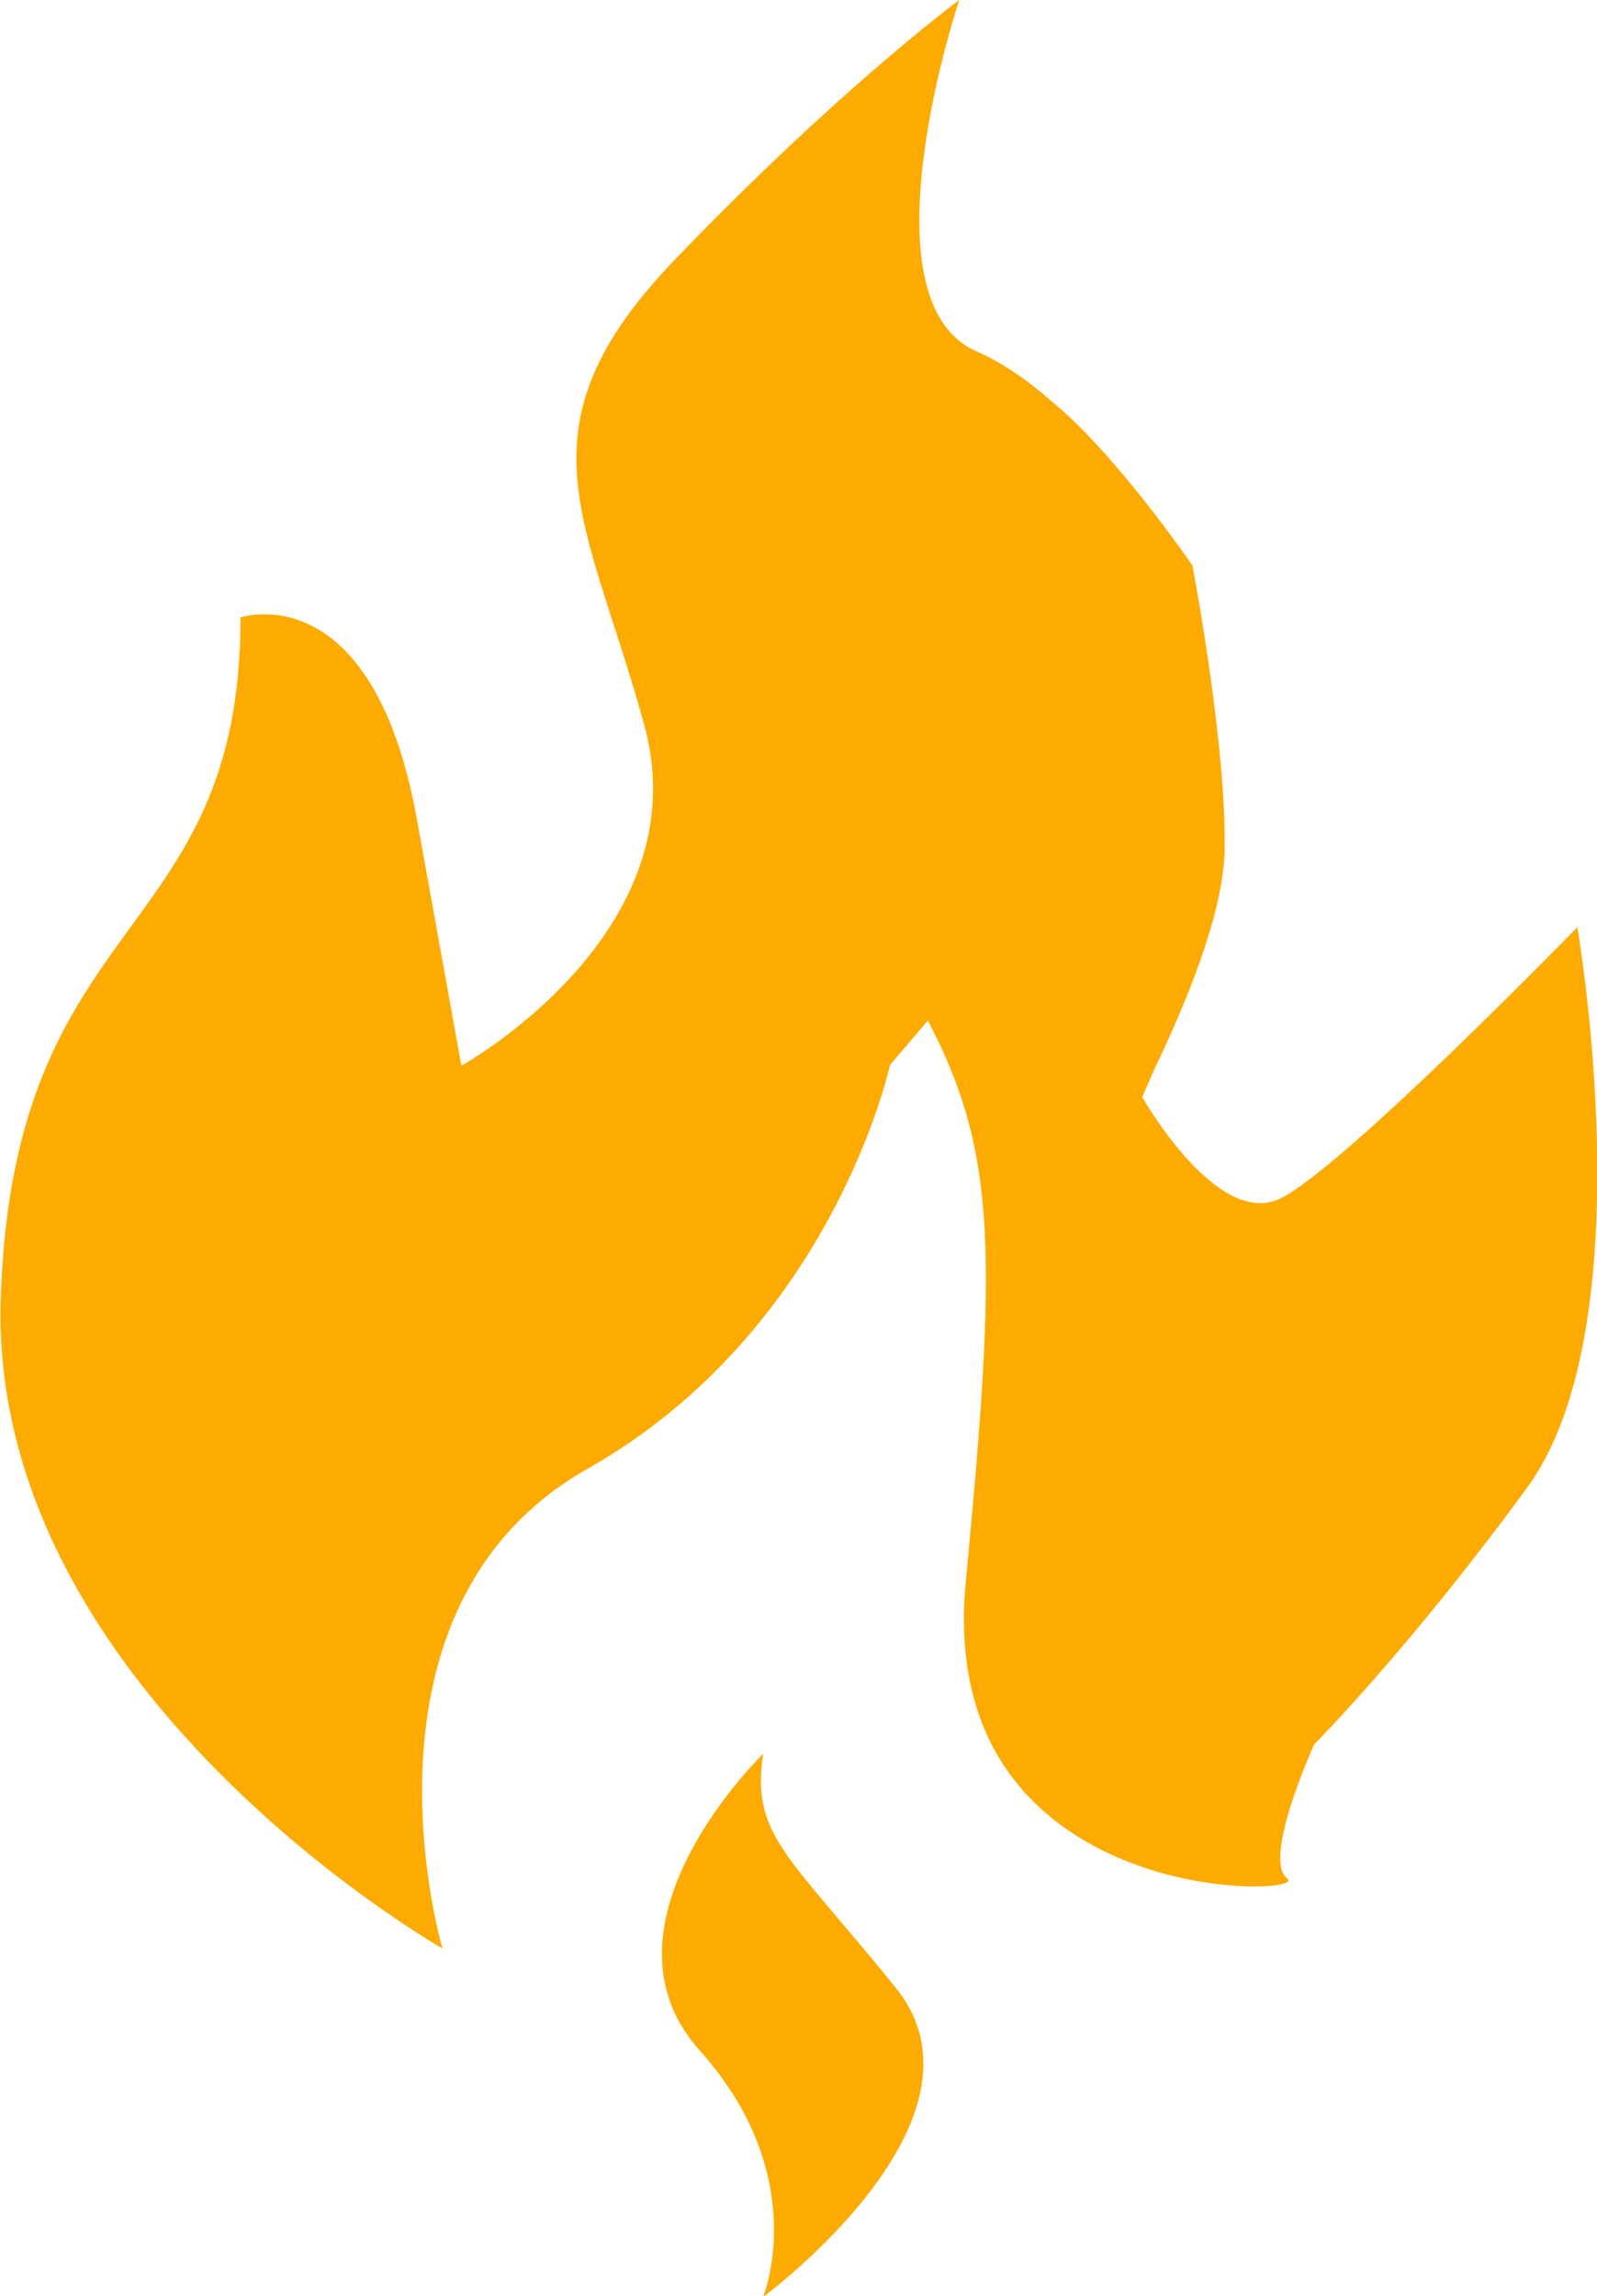
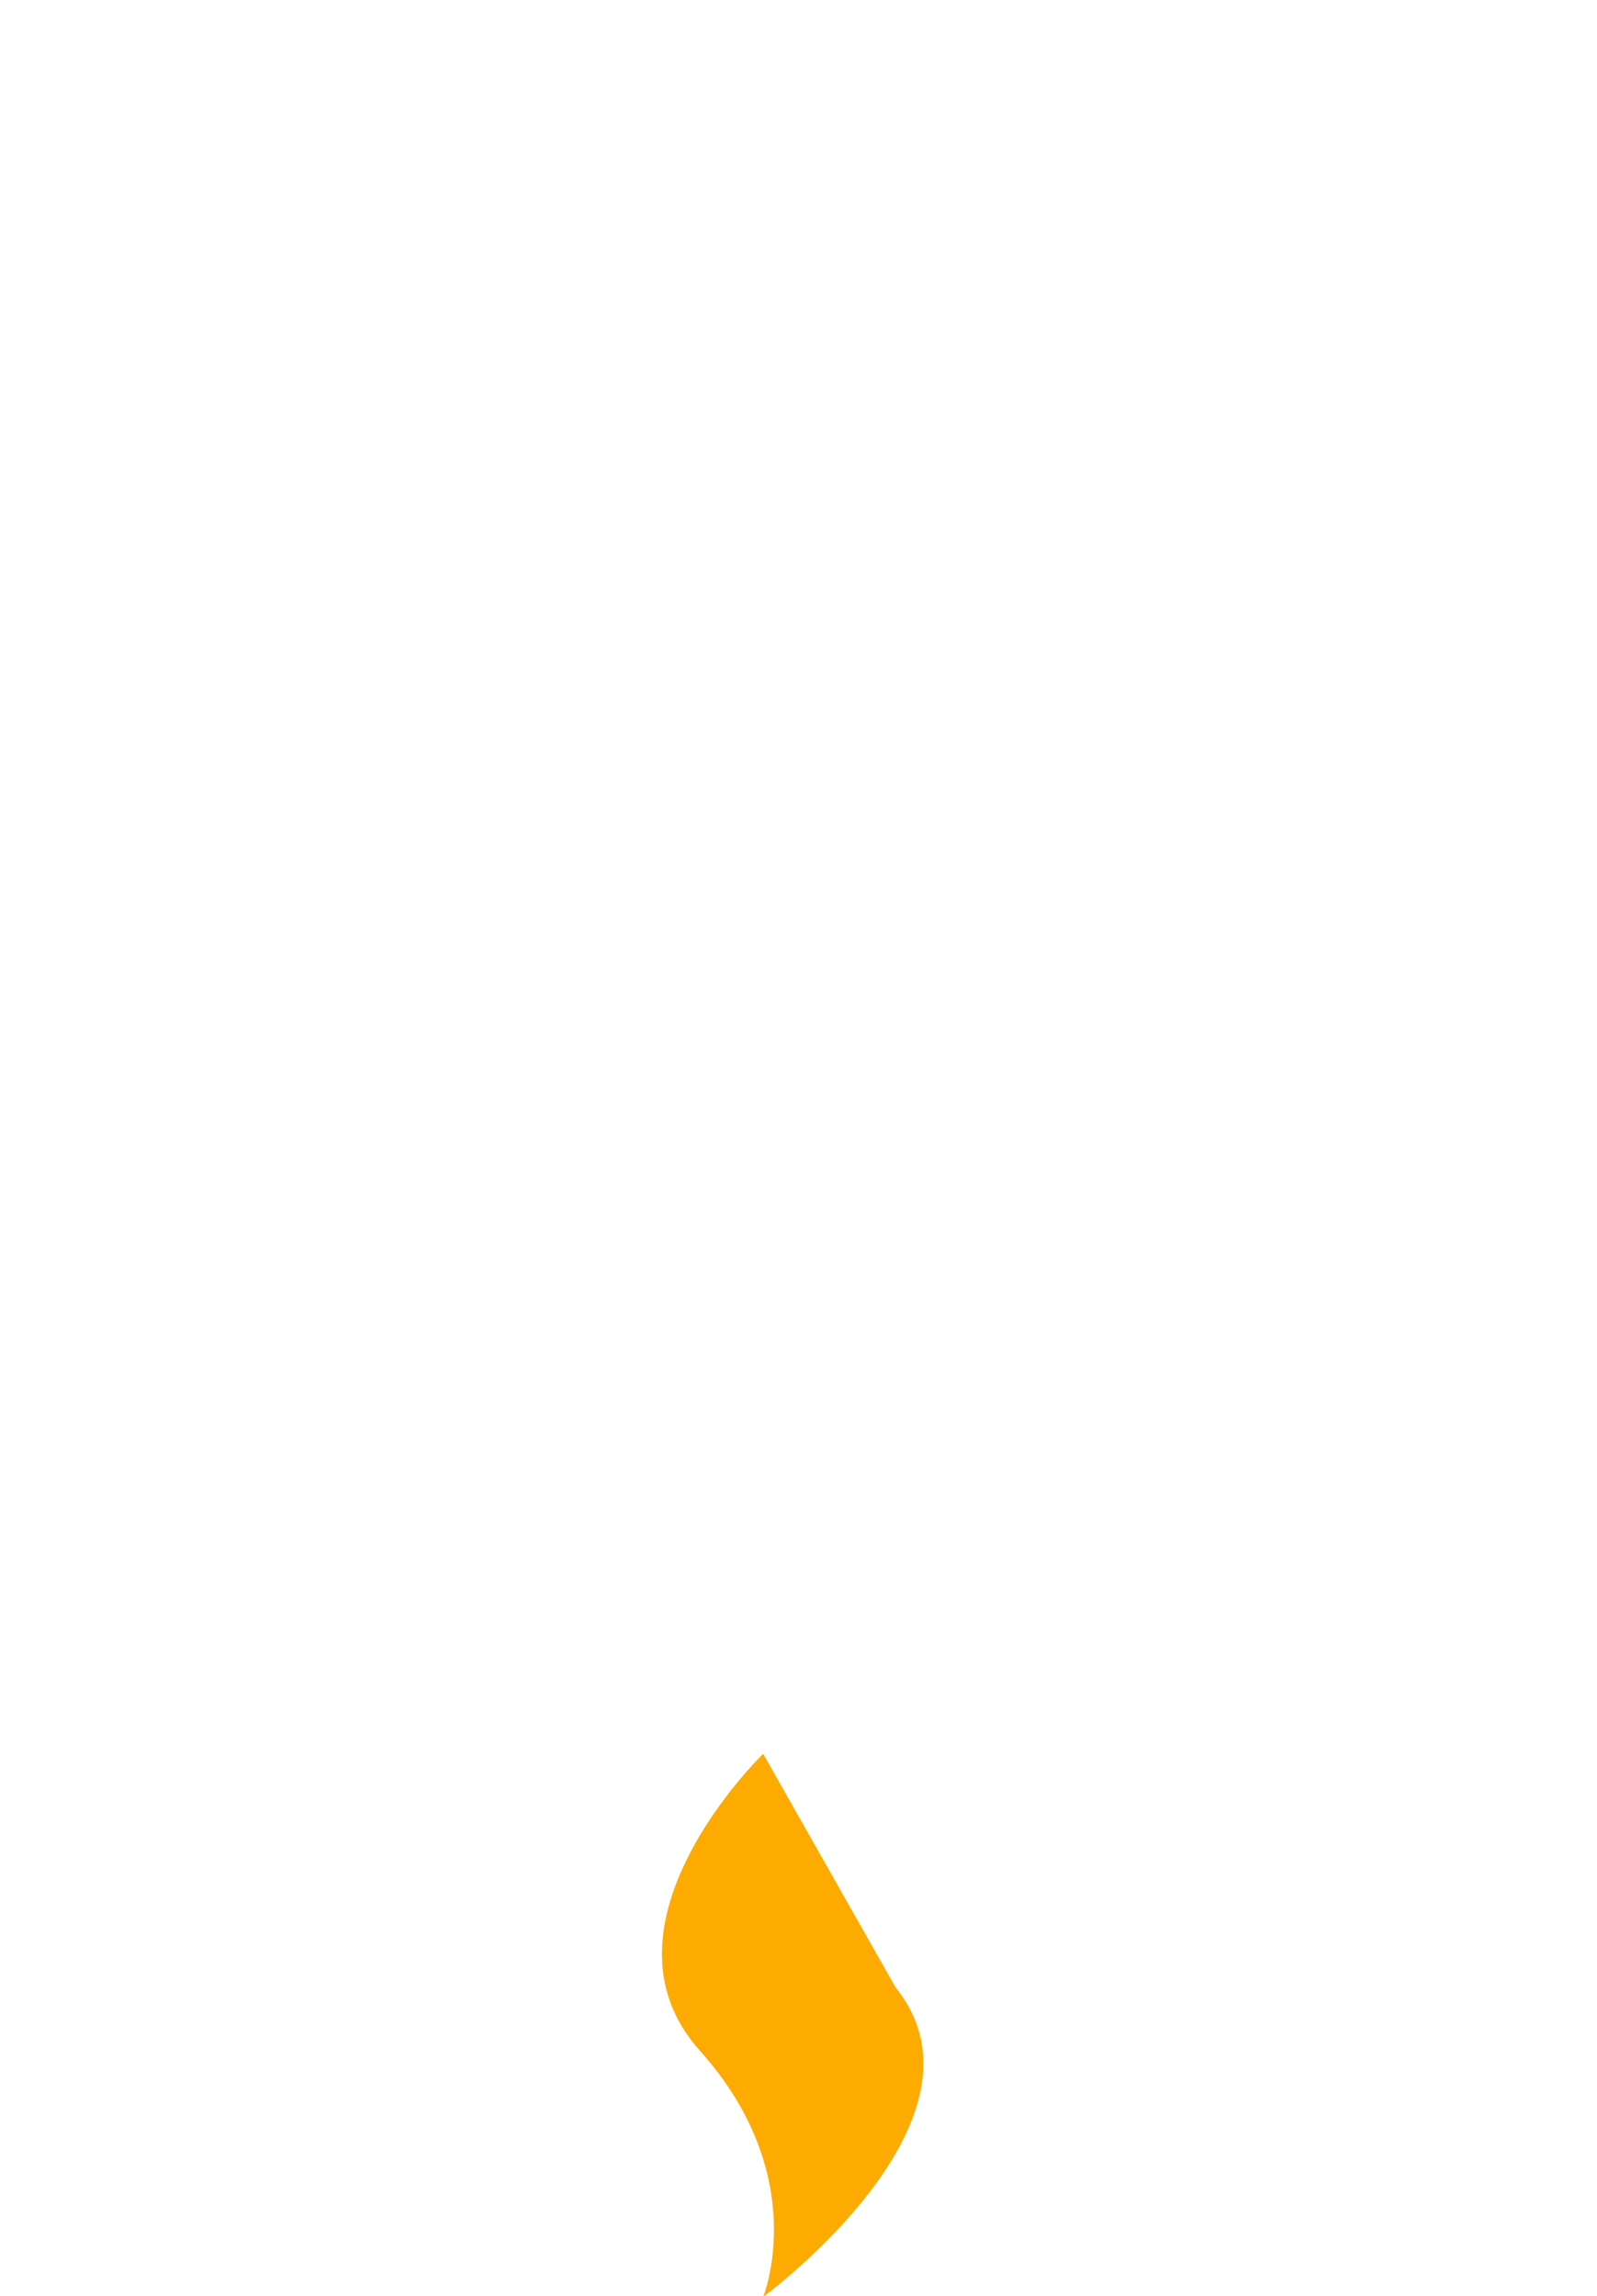
<svg xmlns="http://www.w3.org/2000/svg" version="1.1" id="Layer_2_00000030460349810324043720000006027744593757711754_" x="0px" y="0px" viewBox="0 0 219.1 315" style="enable-background:new 0 0 219.1 315;" xml:space="preserve">
  <style type="text/css">
	.st0{fill:#FDAB00;}
</style>
  <g id="Layer_1-2">
    <g>
-       <path class="st0" d="M104.7,240.6c0,0-24.2,23.4-8.7,40.7s8.7,33.8,8.7,33.8s32.9-24.2,18.2-42.4S103,251.8,104.7,240.6" />
-       <path class="st0" d="M216.4,127.2c0,0-32,32.9-40.7,37.2s-19-13.9-19-13.9c0.6-1.4,1.2-2.7,1.8-4.1c3.9-8.1,9.2-20.6,9.5-29.4    c0.4-14.2-4.4-39.4-4.4-39.4s-10.5-15.4-19.4-22.6c-3.6-3.2-7.1-5.4-10-6.7C117.7,41.5,131.6,0,131.6,0s-16.4,12.1-38.9,35.5    s-12.1,35.5-4.3,64s-25.1,46.7-25.1,46.7l-6.1-33.8c-6.1-33.8-24.2-27.7-24.2-27.7c0,45-31.2,39.8-32.9,93.5s60.6,89.1,60.6,89.1    s-13.8-46.7,19.9-65.8s41.5-55.4,41.5-55.4l5.2-6.1c9.5,18.2,9.5,32,5.2,77s47.6,43.3,44.1,40.7c-3.5-2.6,3.7-18.4,3.7-18.4    s12.8-12.8,29.2-35.2S216.4,127.2,216.4,127.2" />
+       <path class="st0" d="M104.7,240.6c0,0-24.2,23.4-8.7,40.7s8.7,33.8,8.7,33.8s32.9-24.2,18.2-42.4" />
    </g>
  </g>
</svg>